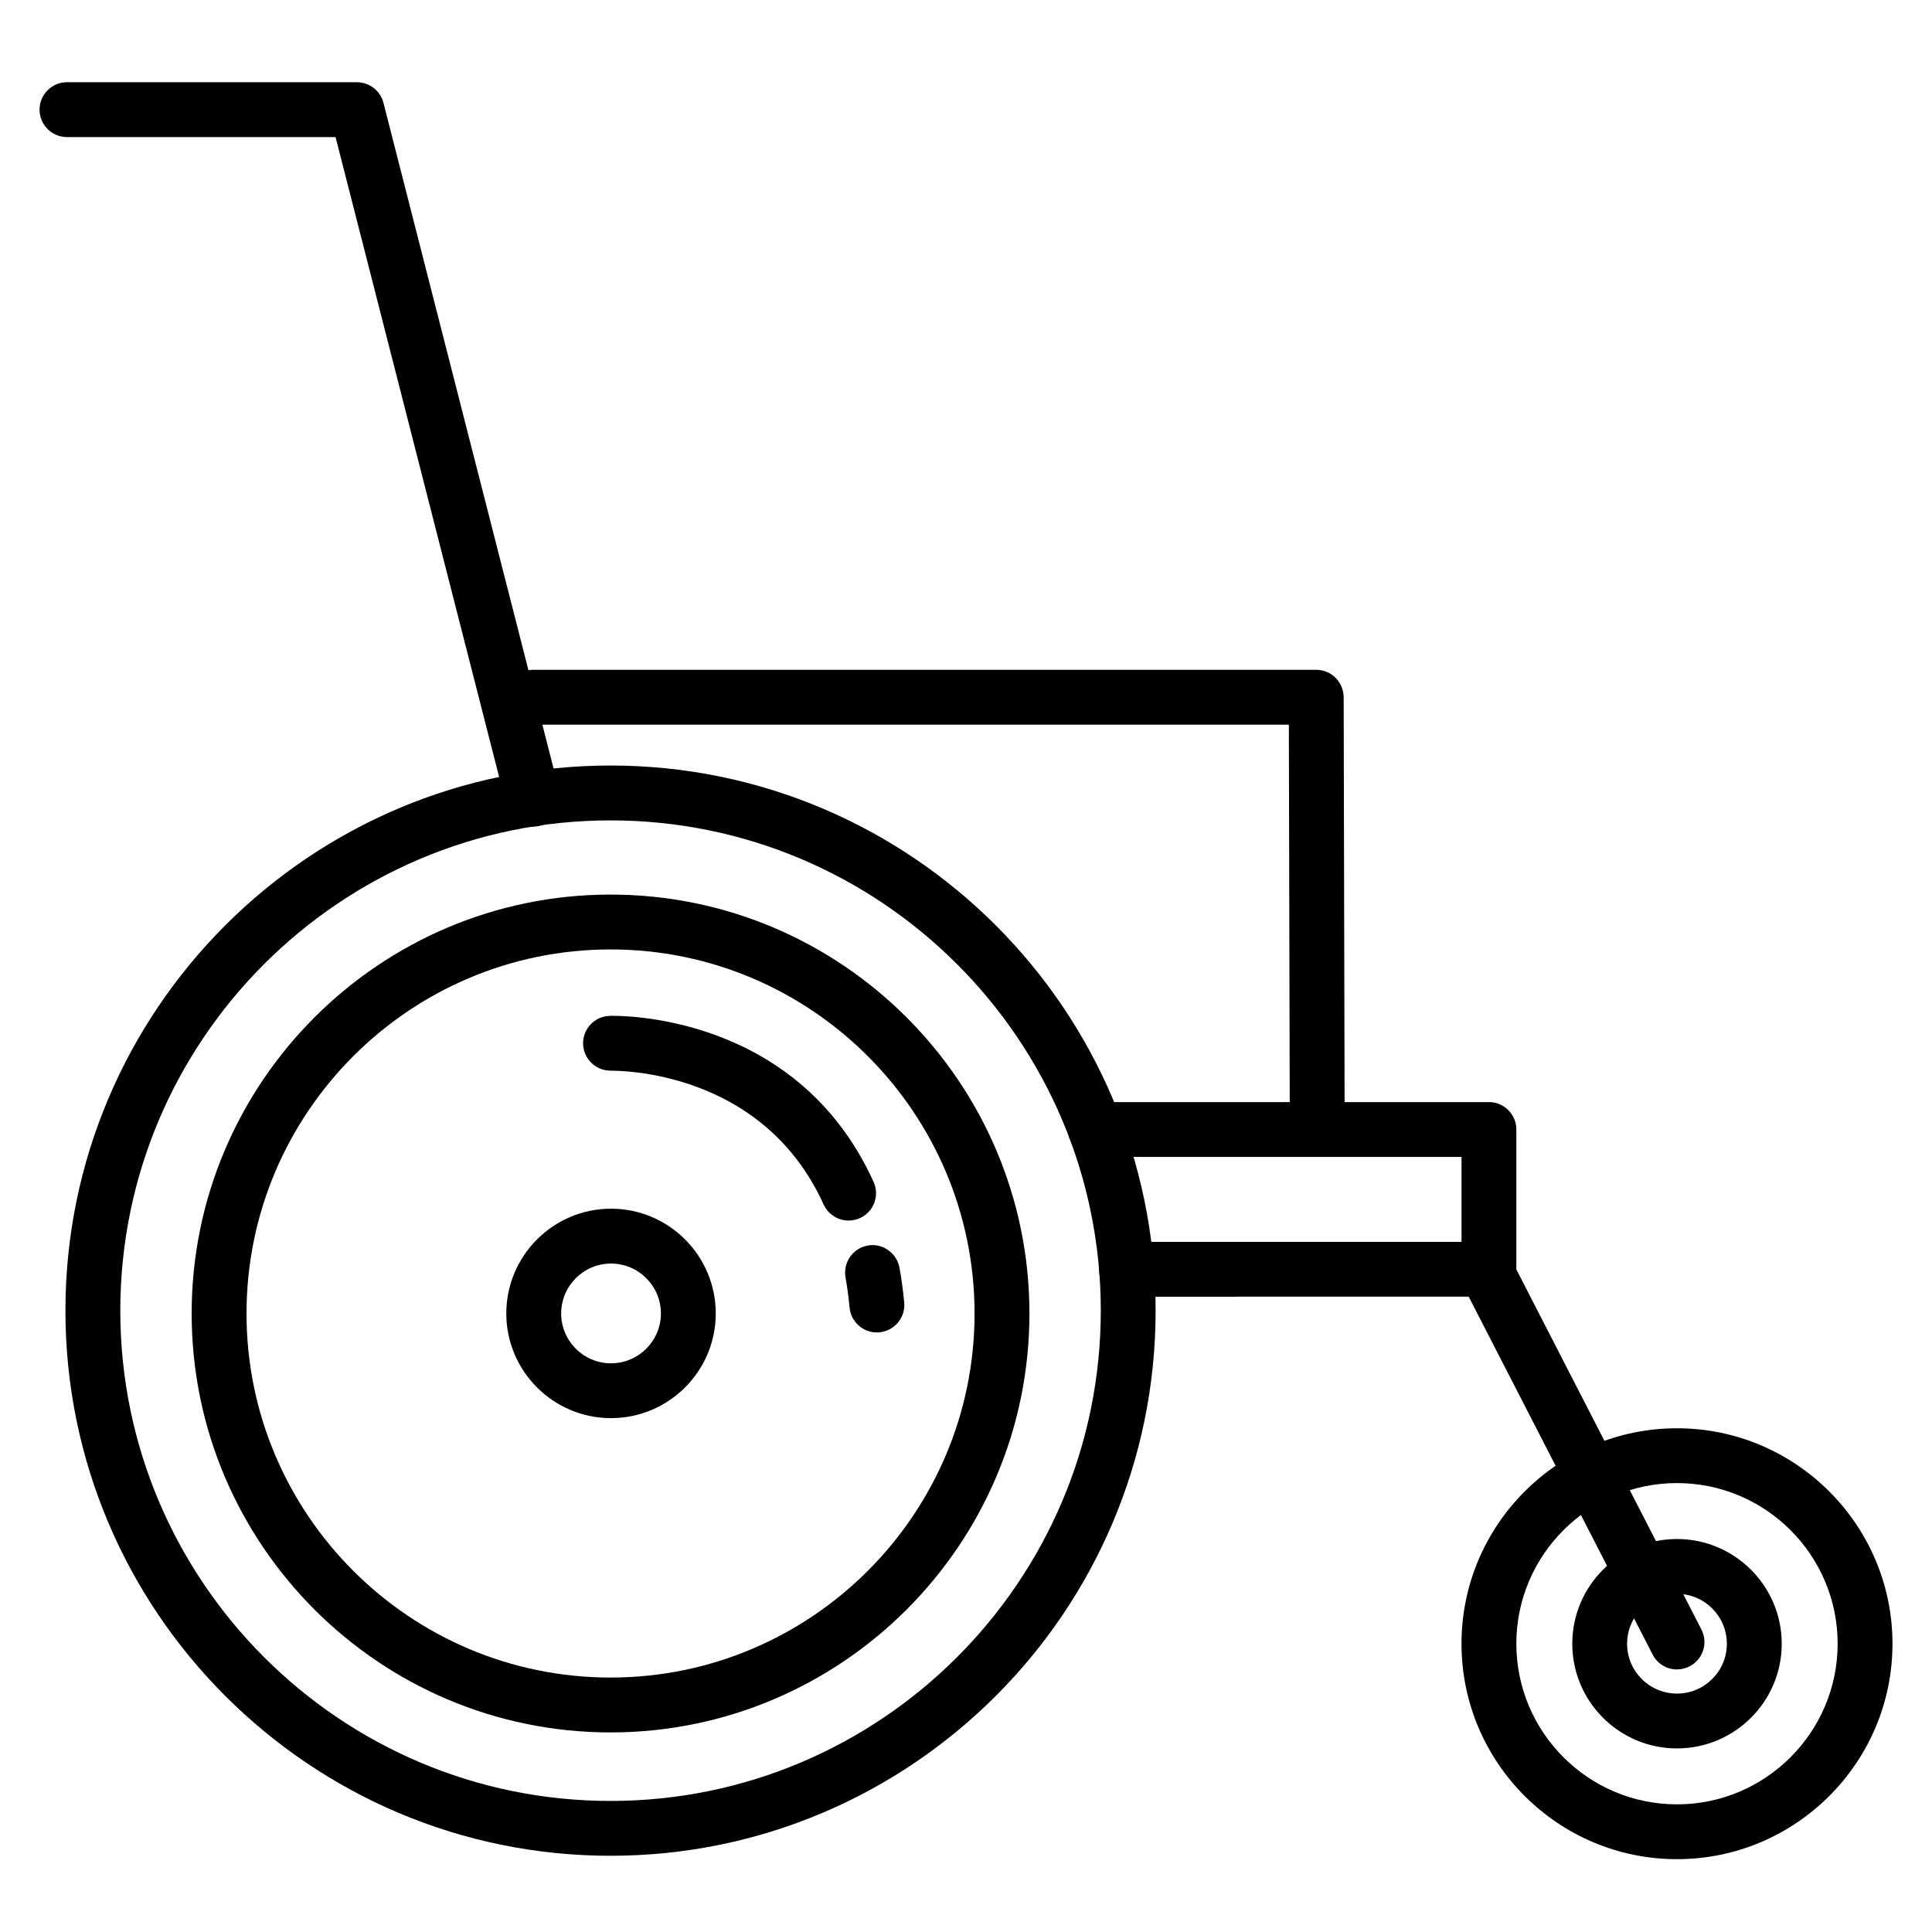
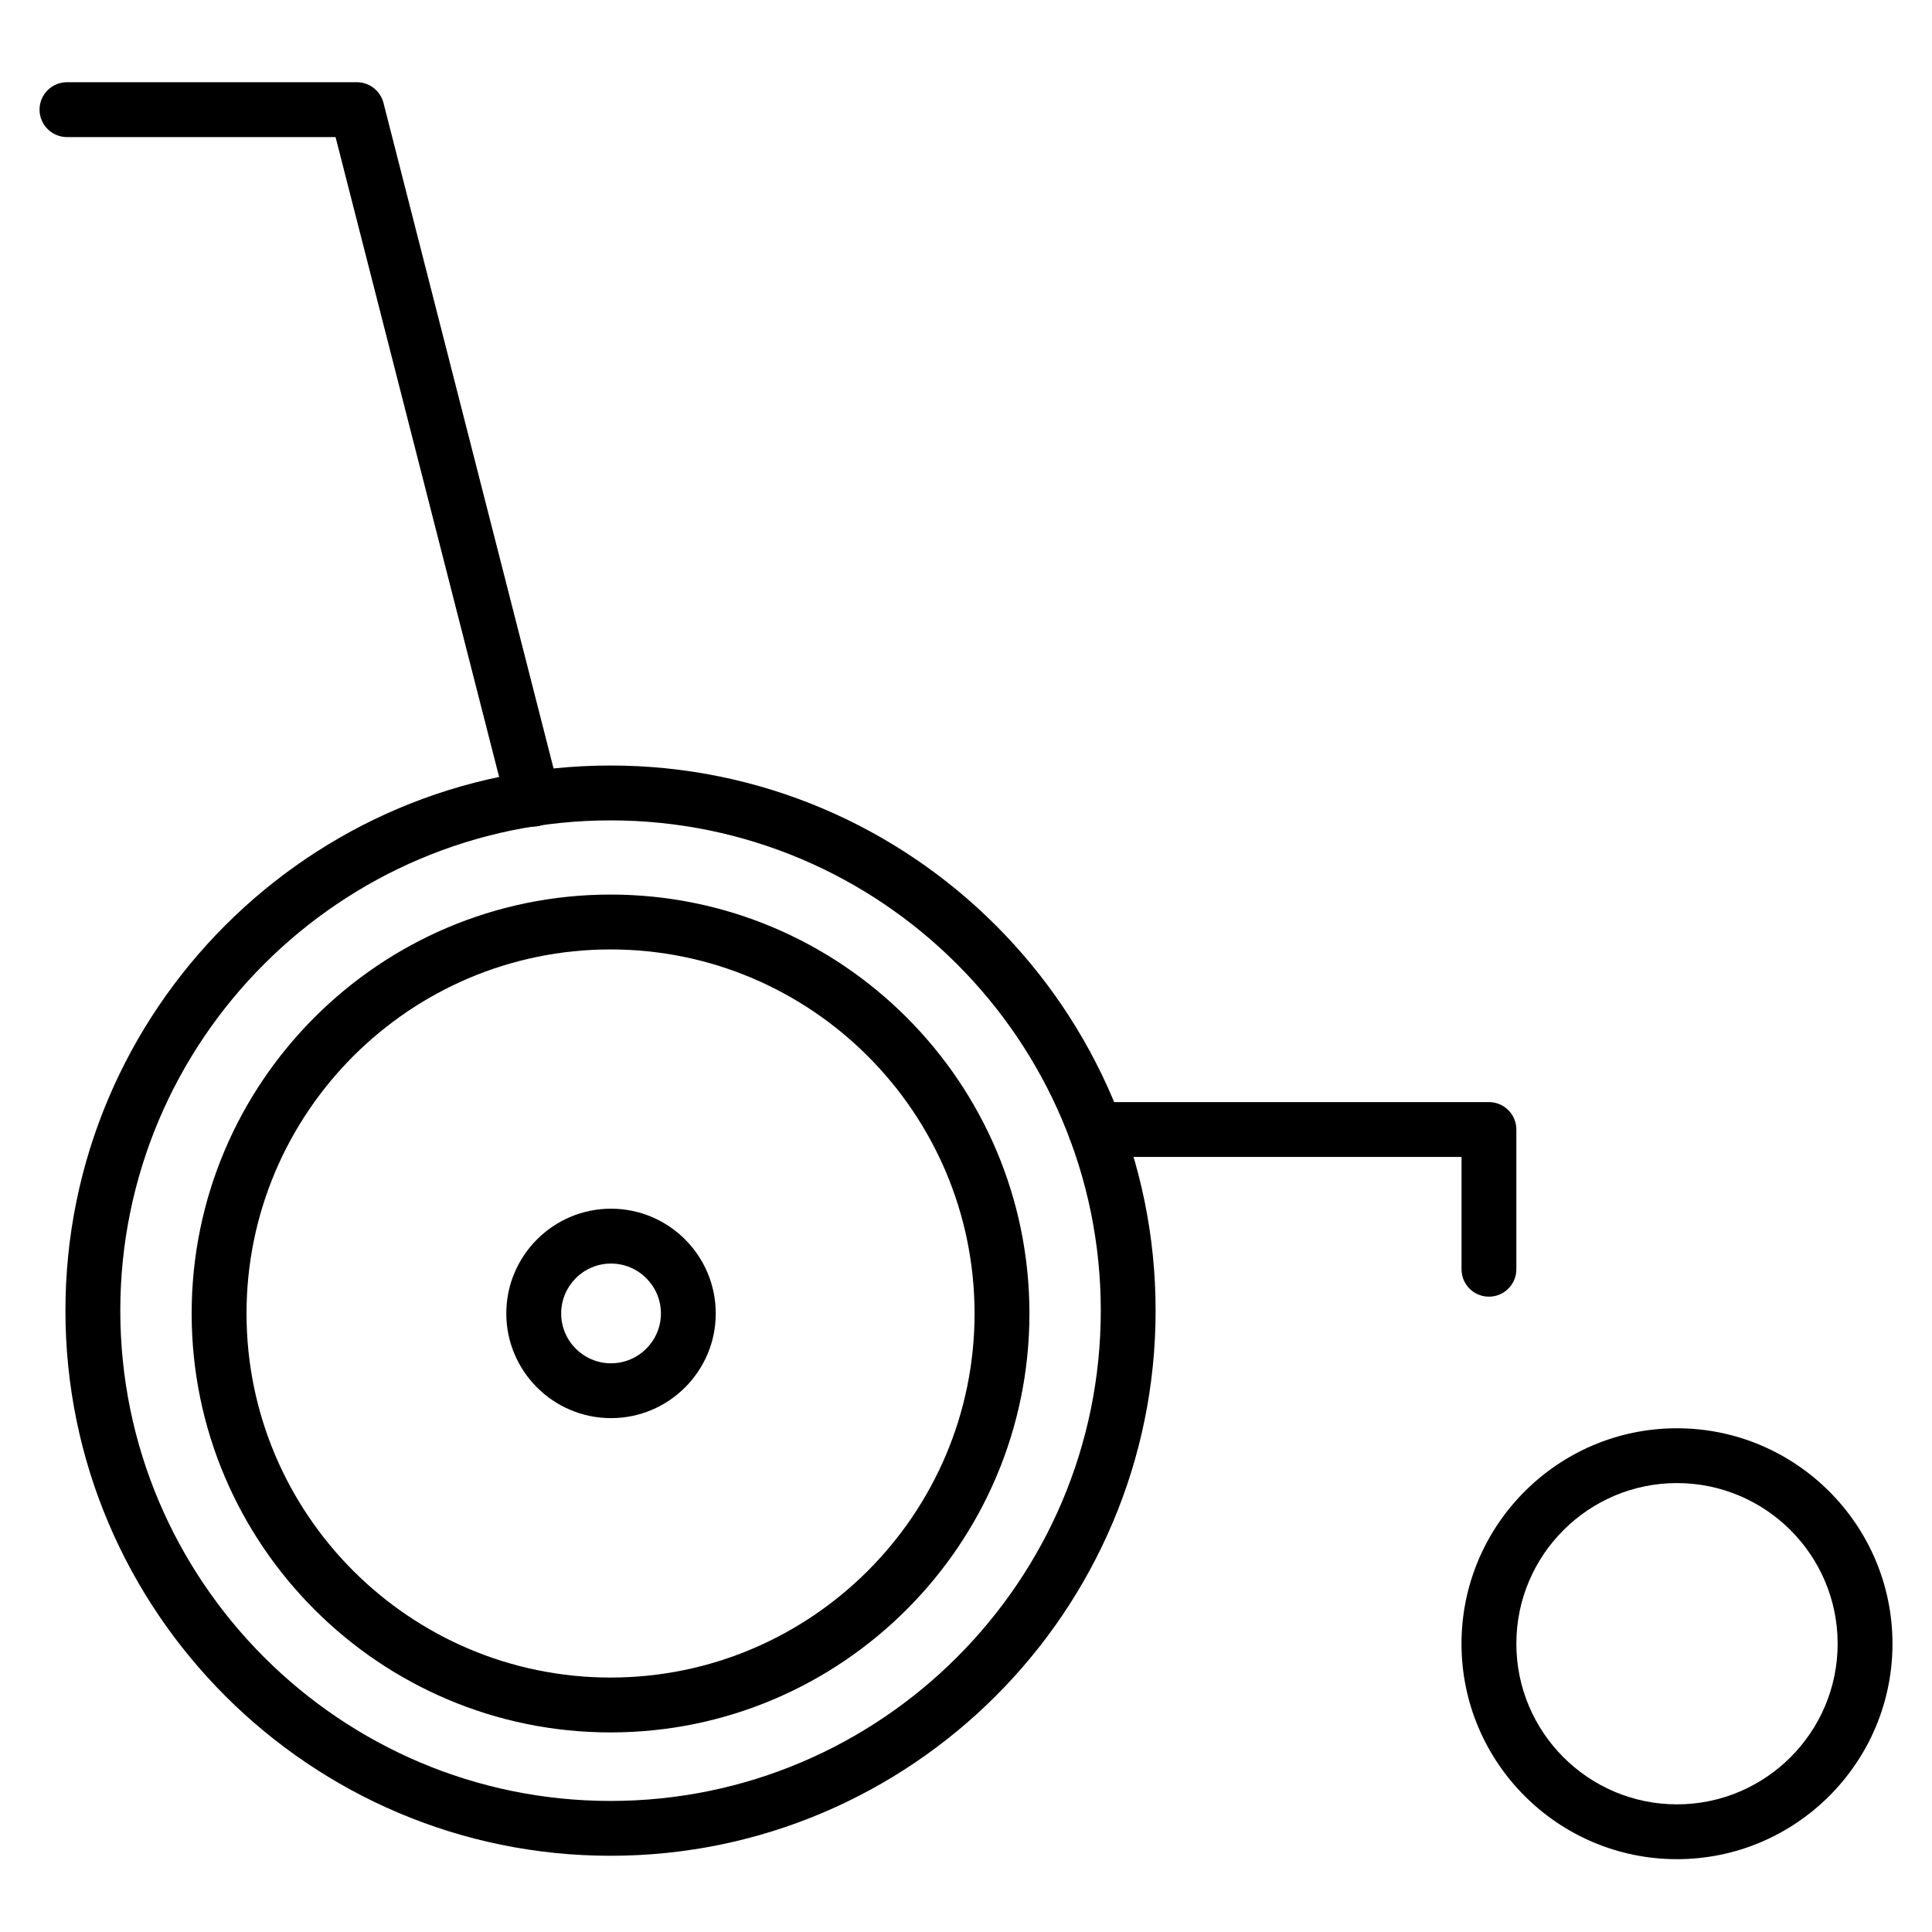
<svg xmlns="http://www.w3.org/2000/svg" fill="#000000" width="800px" height="800px" version="1.1" viewBox="144 144 512 512">
  <g>
    <path d="m305.8 635.8c-79.668 0-144.46-64.805-144.46-144.46 0-79.668 64.789-144.47 144.45-144.47s144.46 64.801 144.46 144.47c0.004 79.652-64.793 144.46-144.46 144.46zm0-274.39c-71.625 0-129.92 58.285-129.92 129.93 0 71.637 58.289 129.93 129.92 129.93 71.637 0 129.92-58.289 129.92-129.93 0-71.648-58.289-129.93-129.92-129.93z" />
    <path d="m305.8 603.11c-61.207 0-111.01-49.812-111.01-111.02 0-61.234 49.797-111.02 111.01-111.02 61.211 0 111.01 49.785 111.01 111.02 0.004 61.207-49.793 111.02-111.01 111.02zm0-207.5c-53.207 0-96.469 43.289-96.469 96.488 0 53.195 43.266 96.469 96.469 96.469s96.469-43.277 96.469-96.469c0-53.203-43.266-96.488-96.469-96.488z" />
    <path d="m285.28 363.06c-3.266 0-6.211-2.191-7.039-5.465l-45.316-177.27h-71.18c-4 0-7.266-3.254-7.266-7.269 0-4.016 3.266-7.266 7.266-7.266h76.832c3.32 0 6.219 2.254 7.043 5.461l46.699 182.74c1.004 3.898-1.359 7.859-5.25 8.855-0.598 0.148-1.195 0.219-1.789 0.219z" />
-     <path d="m588.41 586.42c-2.613 0-5.164-1.43-6.438-3.941l-48.754-94.848-90.68 0.004c-4.035 0-7.266-3.246-7.266-7.262 0-4.027 3.234-7.266 7.266-7.266h95.145c2.715 0 5.215 1.512 6.438 3.945l50.766 98.777c1.844 3.582 0.43 7.941-3.144 9.777-1.059 0.555-2.203 0.812-3.332 0.812z" />
-     <path d="m493.08 450.59c-4.012 0-7.246-3.231-7.273-7.246l-0.246-107.3h-200.28c-4.031 0-7.266-3.254-7.266-7.266 0-4.019 3.238-7.273 7.266-7.273h207.54c4.004 0 7.238 3.238 7.266 7.262l0.262 114.55c0.023 4.012-3.246 7.266-7.246 7.273z" />
    <path d="m538.59 487.63c-4.035 0-7.269-3.246-7.269-7.262v-29.773h-96.984c-4 0-7.269-3.238-7.269-7.262 0-4.019 3.269-7.266 7.269-7.266h104.25c4.004 0 7.262 3.25 7.262 7.266v37.039c0 4.012-3.258 7.258-7.262 7.258z" />
    <path d="m588.41 636.7c-31.488 0-57.098-25.613-57.098-57.09 0-31.484 25.609-57.105 57.098-57.105 31.484 0 57.117 25.625 57.117 57.105 0 31.477-25.633 57.09-57.117 57.09zm0-99.668c-23.477 0-42.562 19.09-42.562 42.578 0 23.461 19.086 42.562 42.562 42.562s42.586-19.098 42.586-42.562c0.008-23.492-19.102-42.578-42.586-42.578z" />
-     <path d="m588.41 607.35c-15.305 0-27.738-12.445-27.738-27.73 0-15.316 12.434-27.766 27.738-27.766 15.297 0 27.77 12.449 27.77 27.766 0.004 15.293-12.469 27.73-27.77 27.73zm0-40.965c-7.297 0-13.211 5.934-13.211 13.234 0 7.273 5.914 13.199 13.211 13.199 7.301 0 13.227-5.926 13.227-13.199 0-7.301-5.918-13.234-13.227-13.234z" />
    <path d="m305.92 519.82c-15.285 0-27.746-12.445-27.746-27.734 0-15.32 12.461-27.77 27.746-27.77 15.324 0 27.762 12.449 27.762 27.77 0 15.289-12.438 27.734-27.762 27.734zm0-40.965c-7.273 0-13.203 5.93-13.203 13.23 0 7.281 5.93 13.203 13.203 13.203 7.285 0 13.23-5.926 13.23-13.203 0-7.301-5.945-13.23-13.23-13.23z" />
-     <path d="m376.36 497.11c-3.684 0-6.863-2.828-7.215-6.59-0.258-2.801-0.625-5.473-1.078-8.016-0.68-3.965 1.961-7.727 5.898-8.418 3.809-0.754 7.703 1.93 8.41 5.883 0.543 2.926 0.941 5.984 1.254 9.191 0.363 3.984-2.555 7.531-6.566 7.914-0.219 0.02-0.453 0.035-0.703 0.035z" />
-     <path d="m368.88 467.46c-2.75 0-5.394-1.594-6.613-4.266-16.32-35.941-54.684-35.383-56.27-35.457h-0.203c-3.91 0-7.152-3.117-7.266-7.062-0.109-4.012 3.039-7.336 7.031-7.461 1.996-0.059 49.52-1.012 69.938 43.973 1.676 3.668 0.055 7.969-3.617 9.629-0.953 0.426-1.977 0.645-3 0.645z" />
  </g>
</svg>